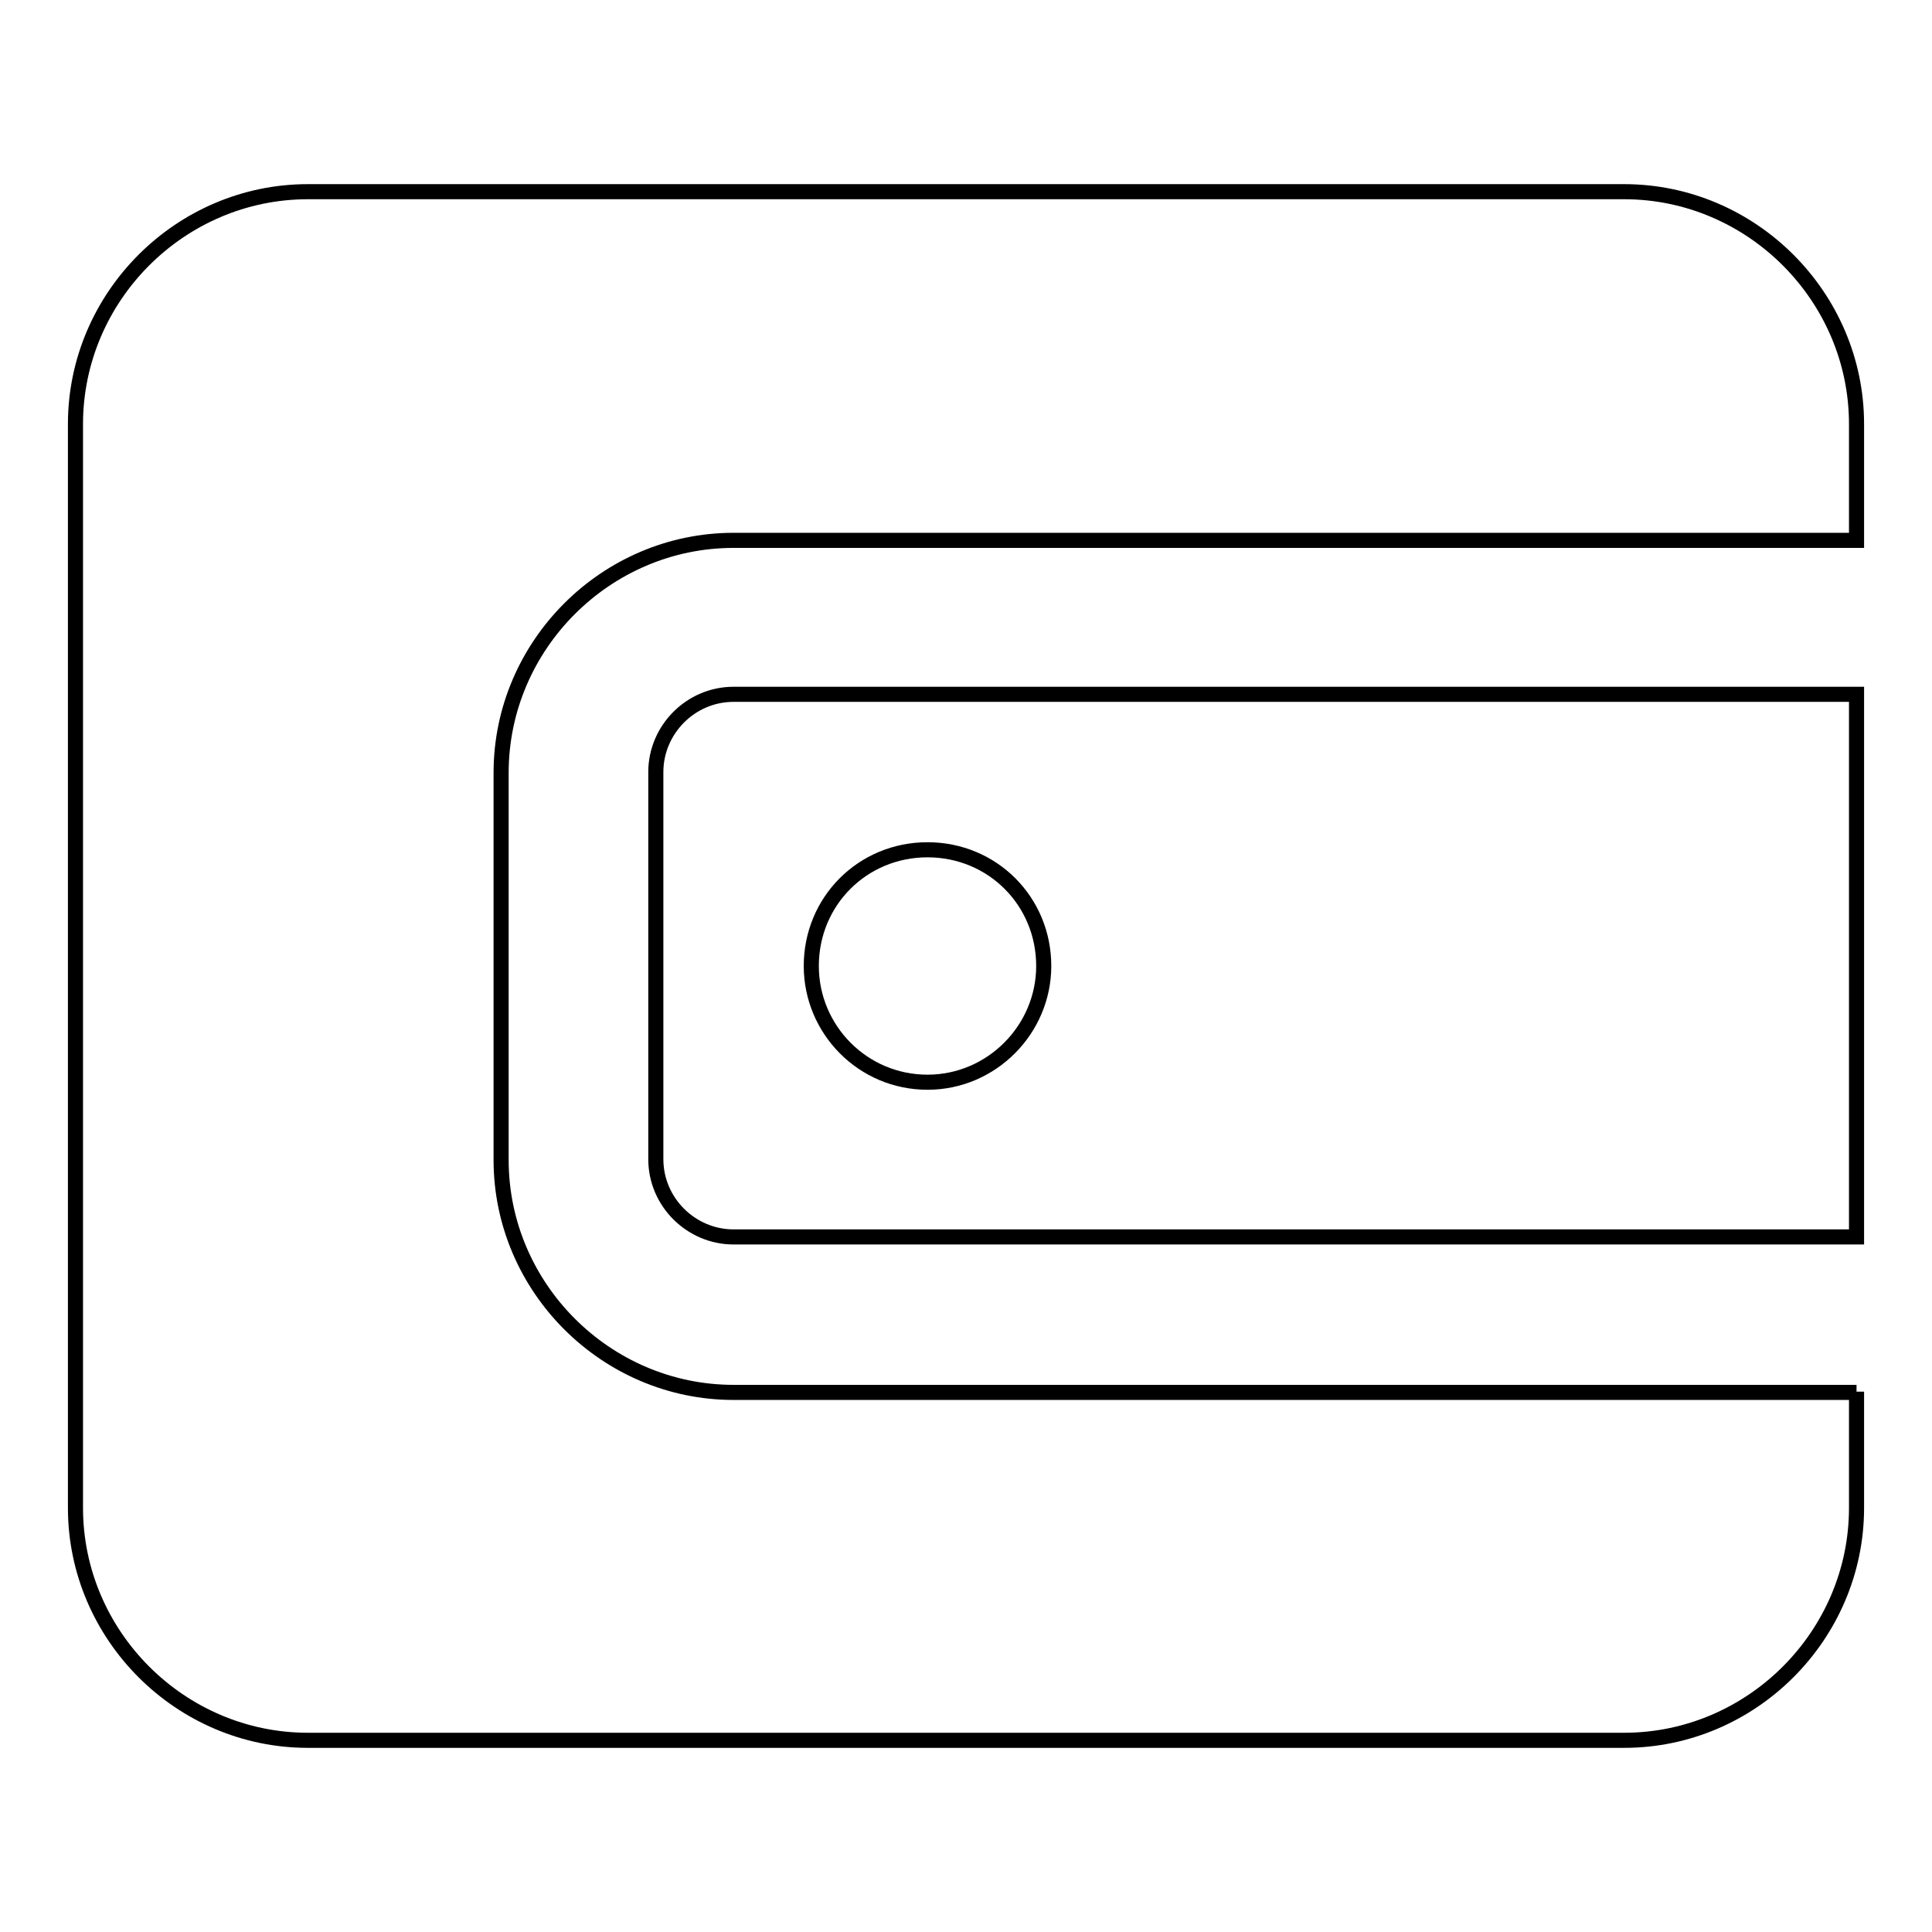
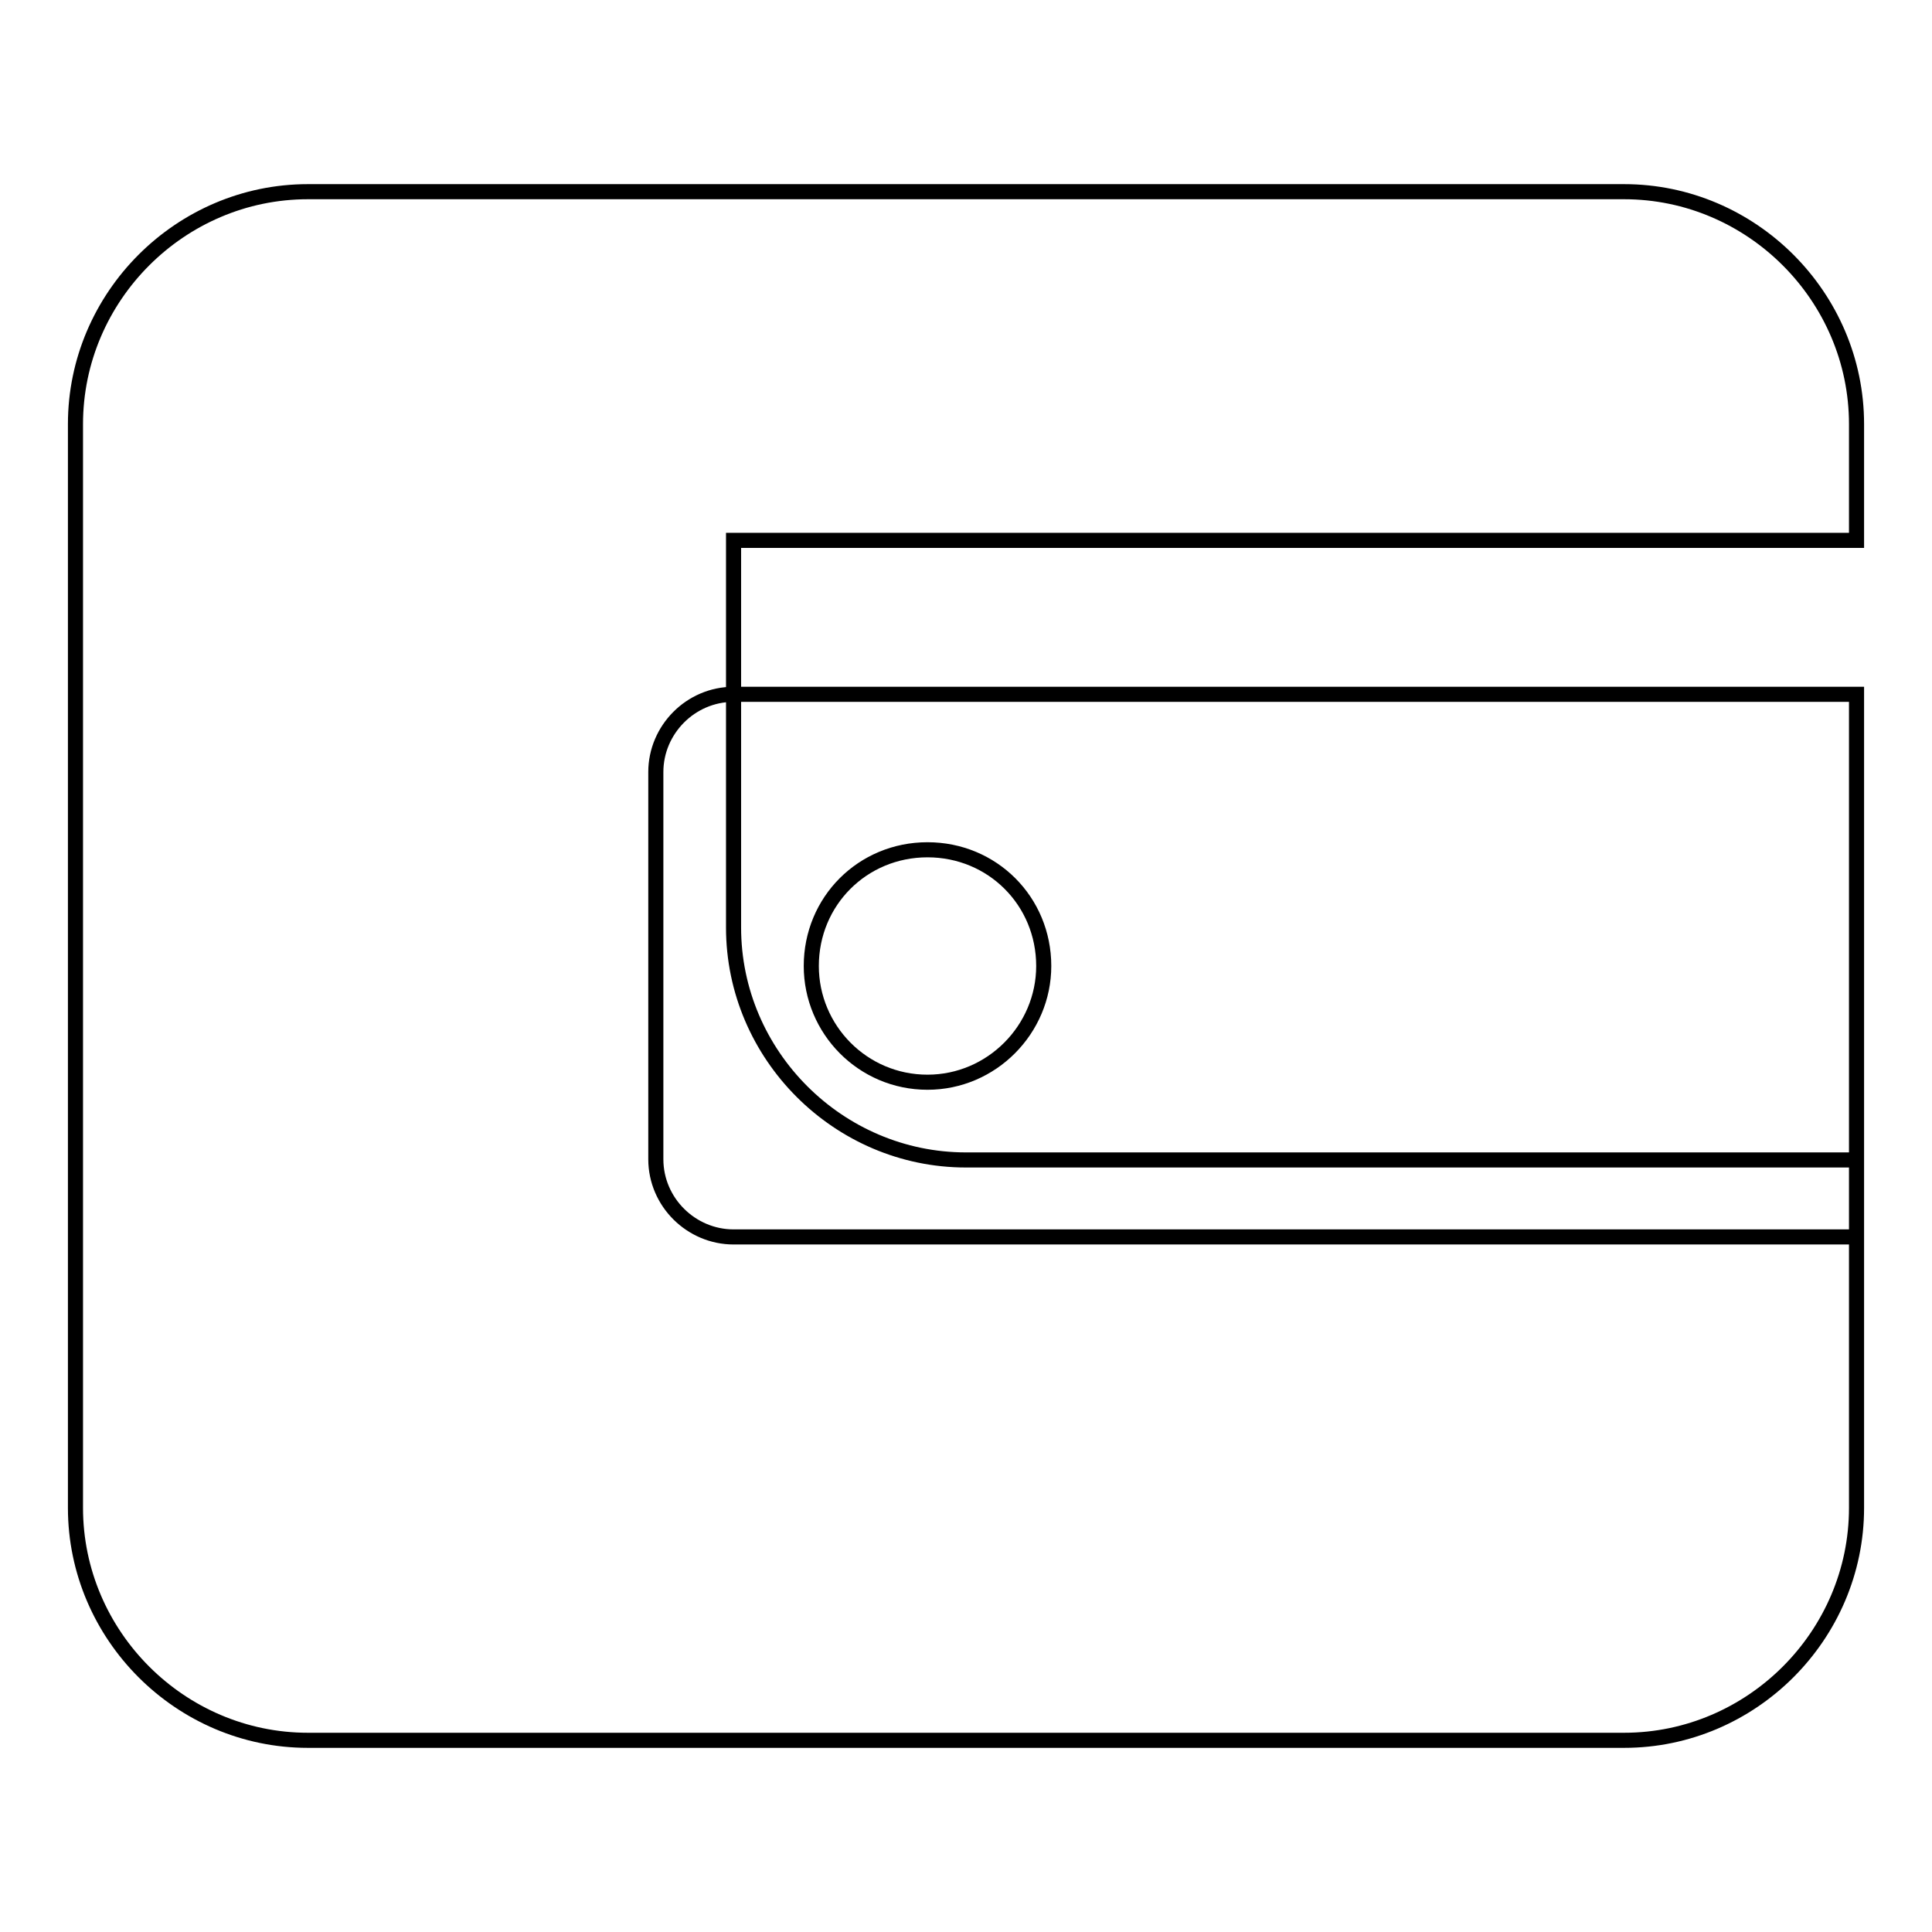
<svg xmlns="http://www.w3.org/2000/svg" version="1.1" x="0px" y="0px" viewBox="0 0 256 256" enable-background="new 0 0 256 256" xml:space="preserve">
  <g>
-     <path stroke-width="2" fill-opacity="0" stroke="#000000" d="M246,184.4v15.4c0,16.9-13.9,30.8-30.8,30.8H40.8c-16.9,0-30.8-13.9-30.8-30.8V56.2 c0-16.9,13.9-30.8,30.8-30.8h174.4c16.9,0,30.8,13.9,30.8,30.8v15.4H97.2c-16.9,0-30.8,13.9-30.8,30.8v51.3 c0,16.9,13.9,30.8,30.8,30.8H246L246,184.4z M246,92.1v71.8H97.2c-5.6,0-10.3-4.6-10.3-10.3v-51.3c0-5.6,4.6-10.3,10.3-10.3H246z  M138.3,128c0-8.6-6.8-15.4-15.4-15.4c-8.6,0-15.4,6.8-15.4,15.4c0,8.4,6.8,15.4,15.4,15.4C131.4,143.4,138.3,136.4,138.3,128z" />
+     <path stroke-width="2" fill-opacity="0" stroke="#000000" d="M246,184.4v15.4c0,16.9-13.9,30.8-30.8,30.8H40.8c-16.9,0-30.8-13.9-30.8-30.8V56.2 c0-16.9,13.9-30.8,30.8-30.8h174.4c16.9,0,30.8,13.9,30.8,30.8v15.4H97.2v51.3 c0,16.9,13.9,30.8,30.8,30.8H246L246,184.4z M246,92.1v71.8H97.2c-5.6,0-10.3-4.6-10.3-10.3v-51.3c0-5.6,4.6-10.3,10.3-10.3H246z  M138.3,128c0-8.6-6.8-15.4-15.4-15.4c-8.6,0-15.4,6.8-15.4,15.4c0,8.4,6.8,15.4,15.4,15.4C131.4,143.4,138.3,136.4,138.3,128z" />
  </g>
</svg>